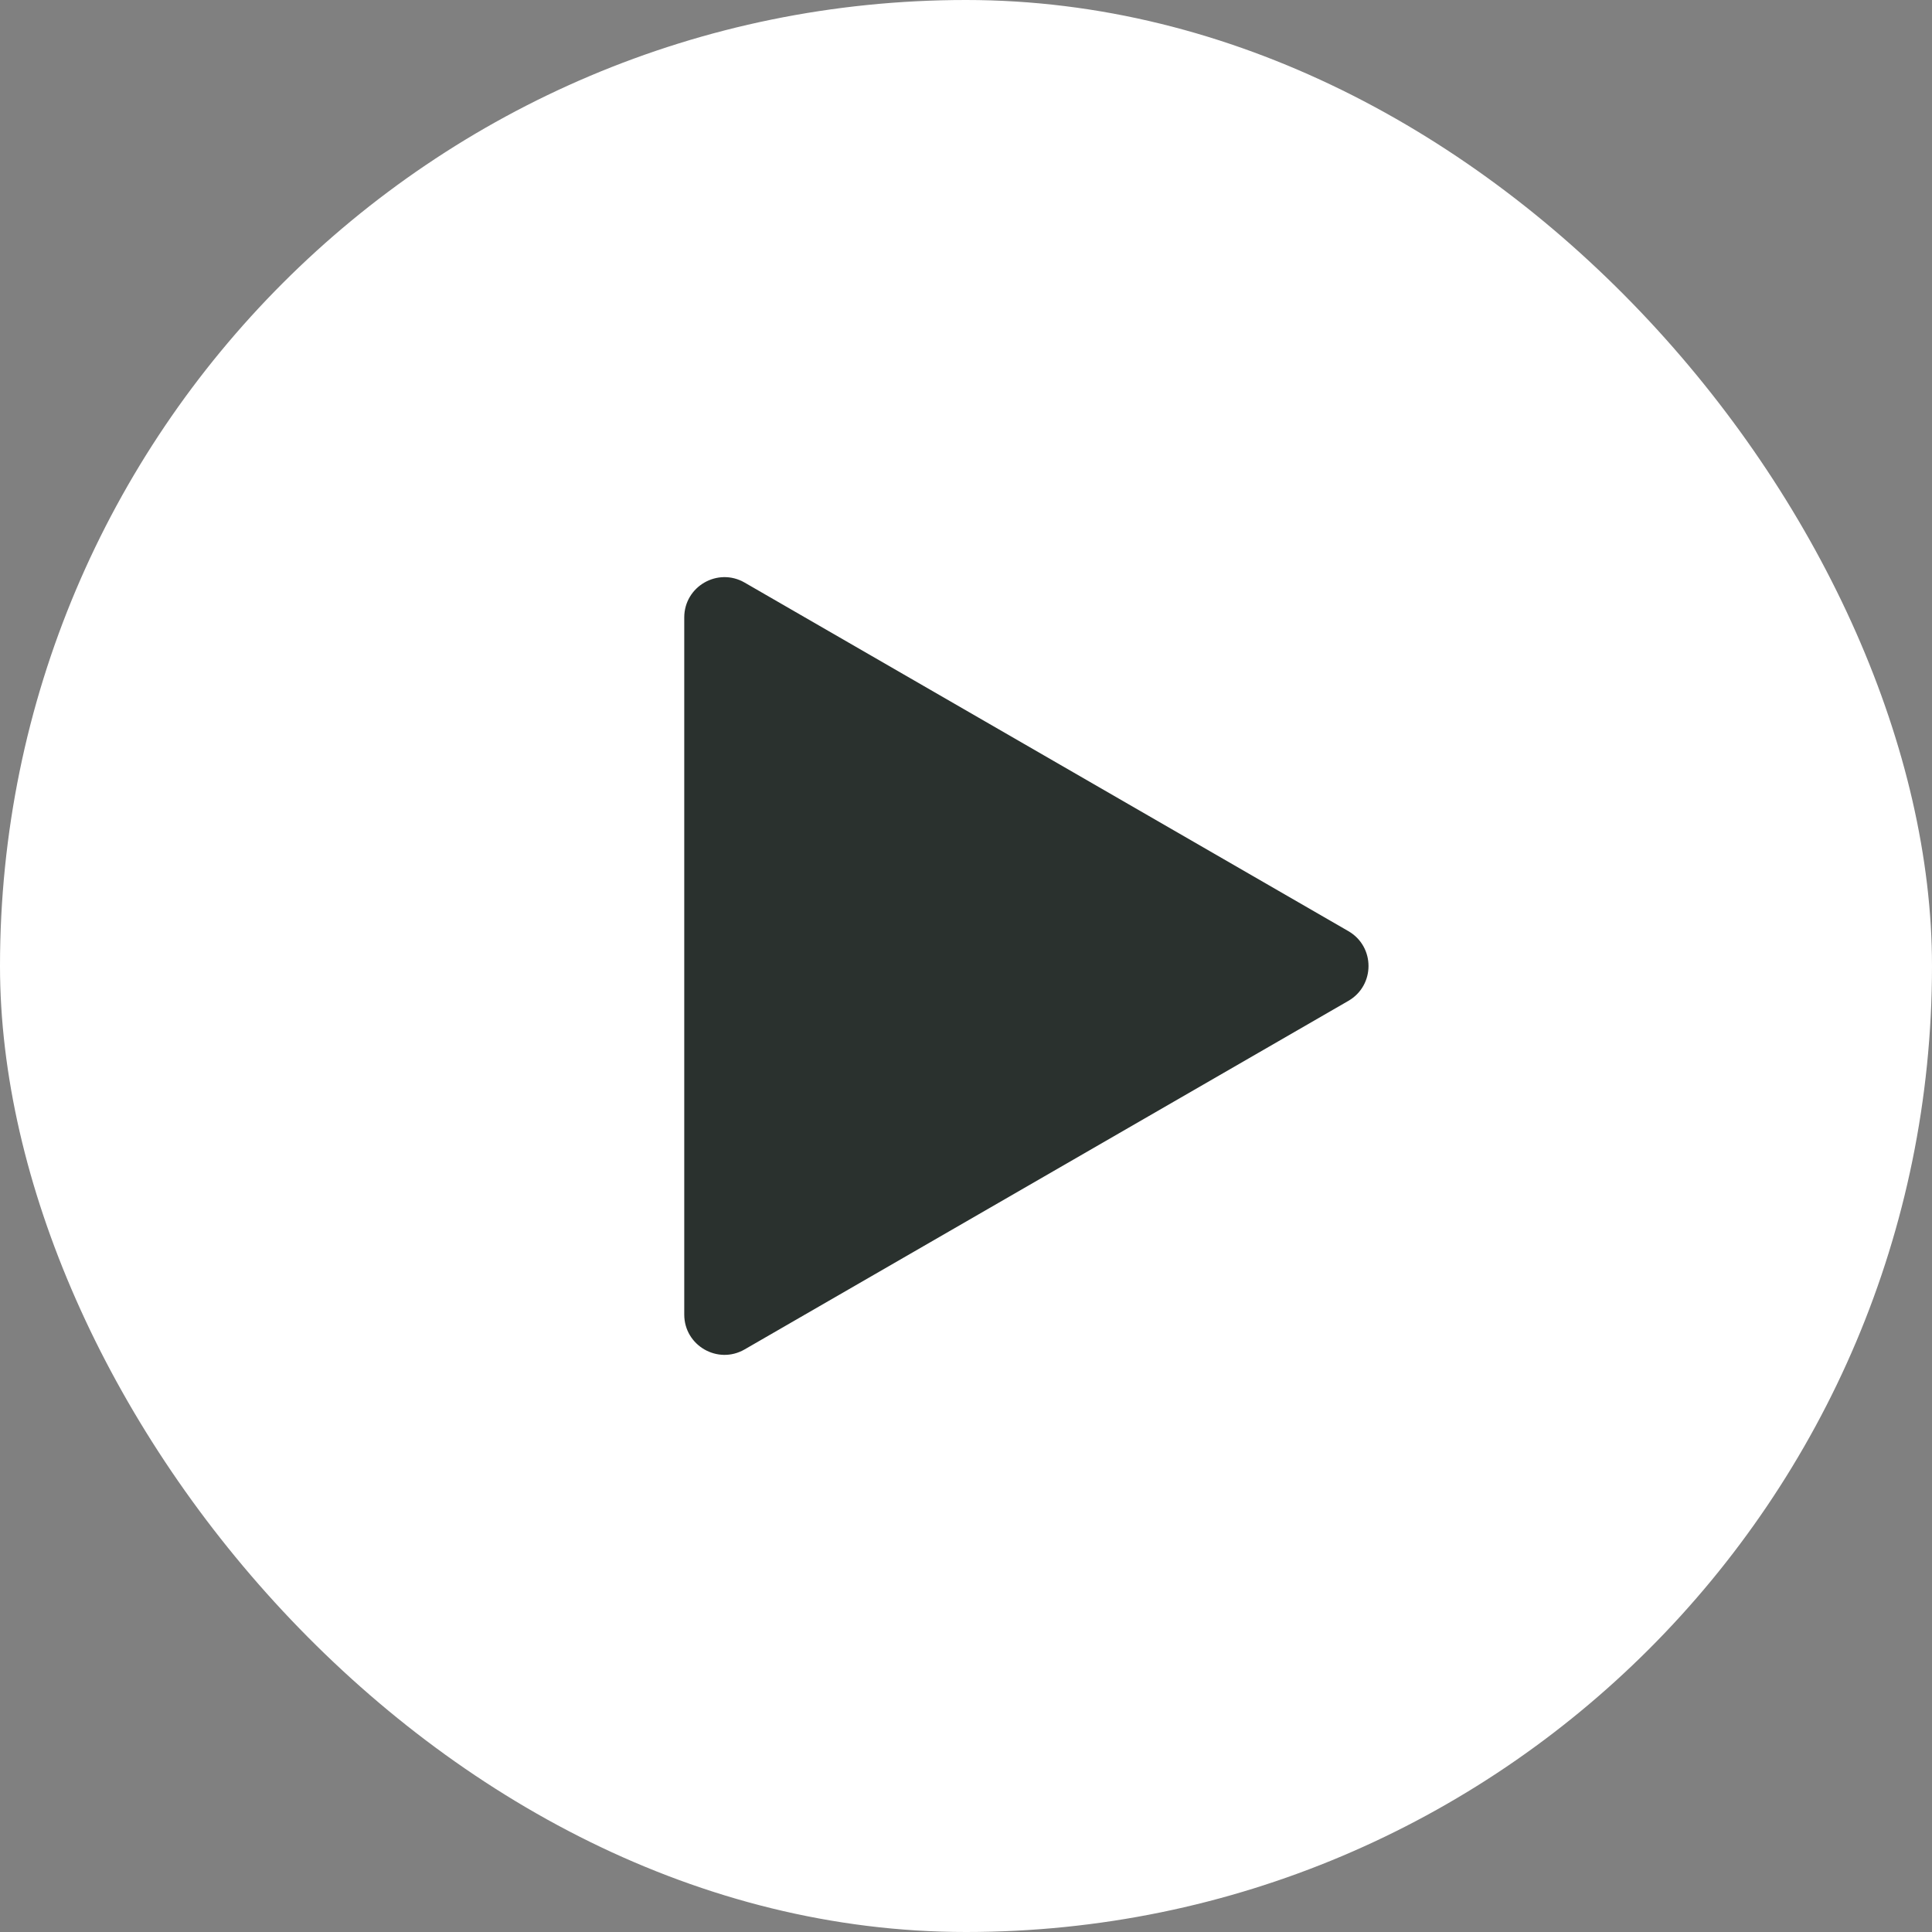
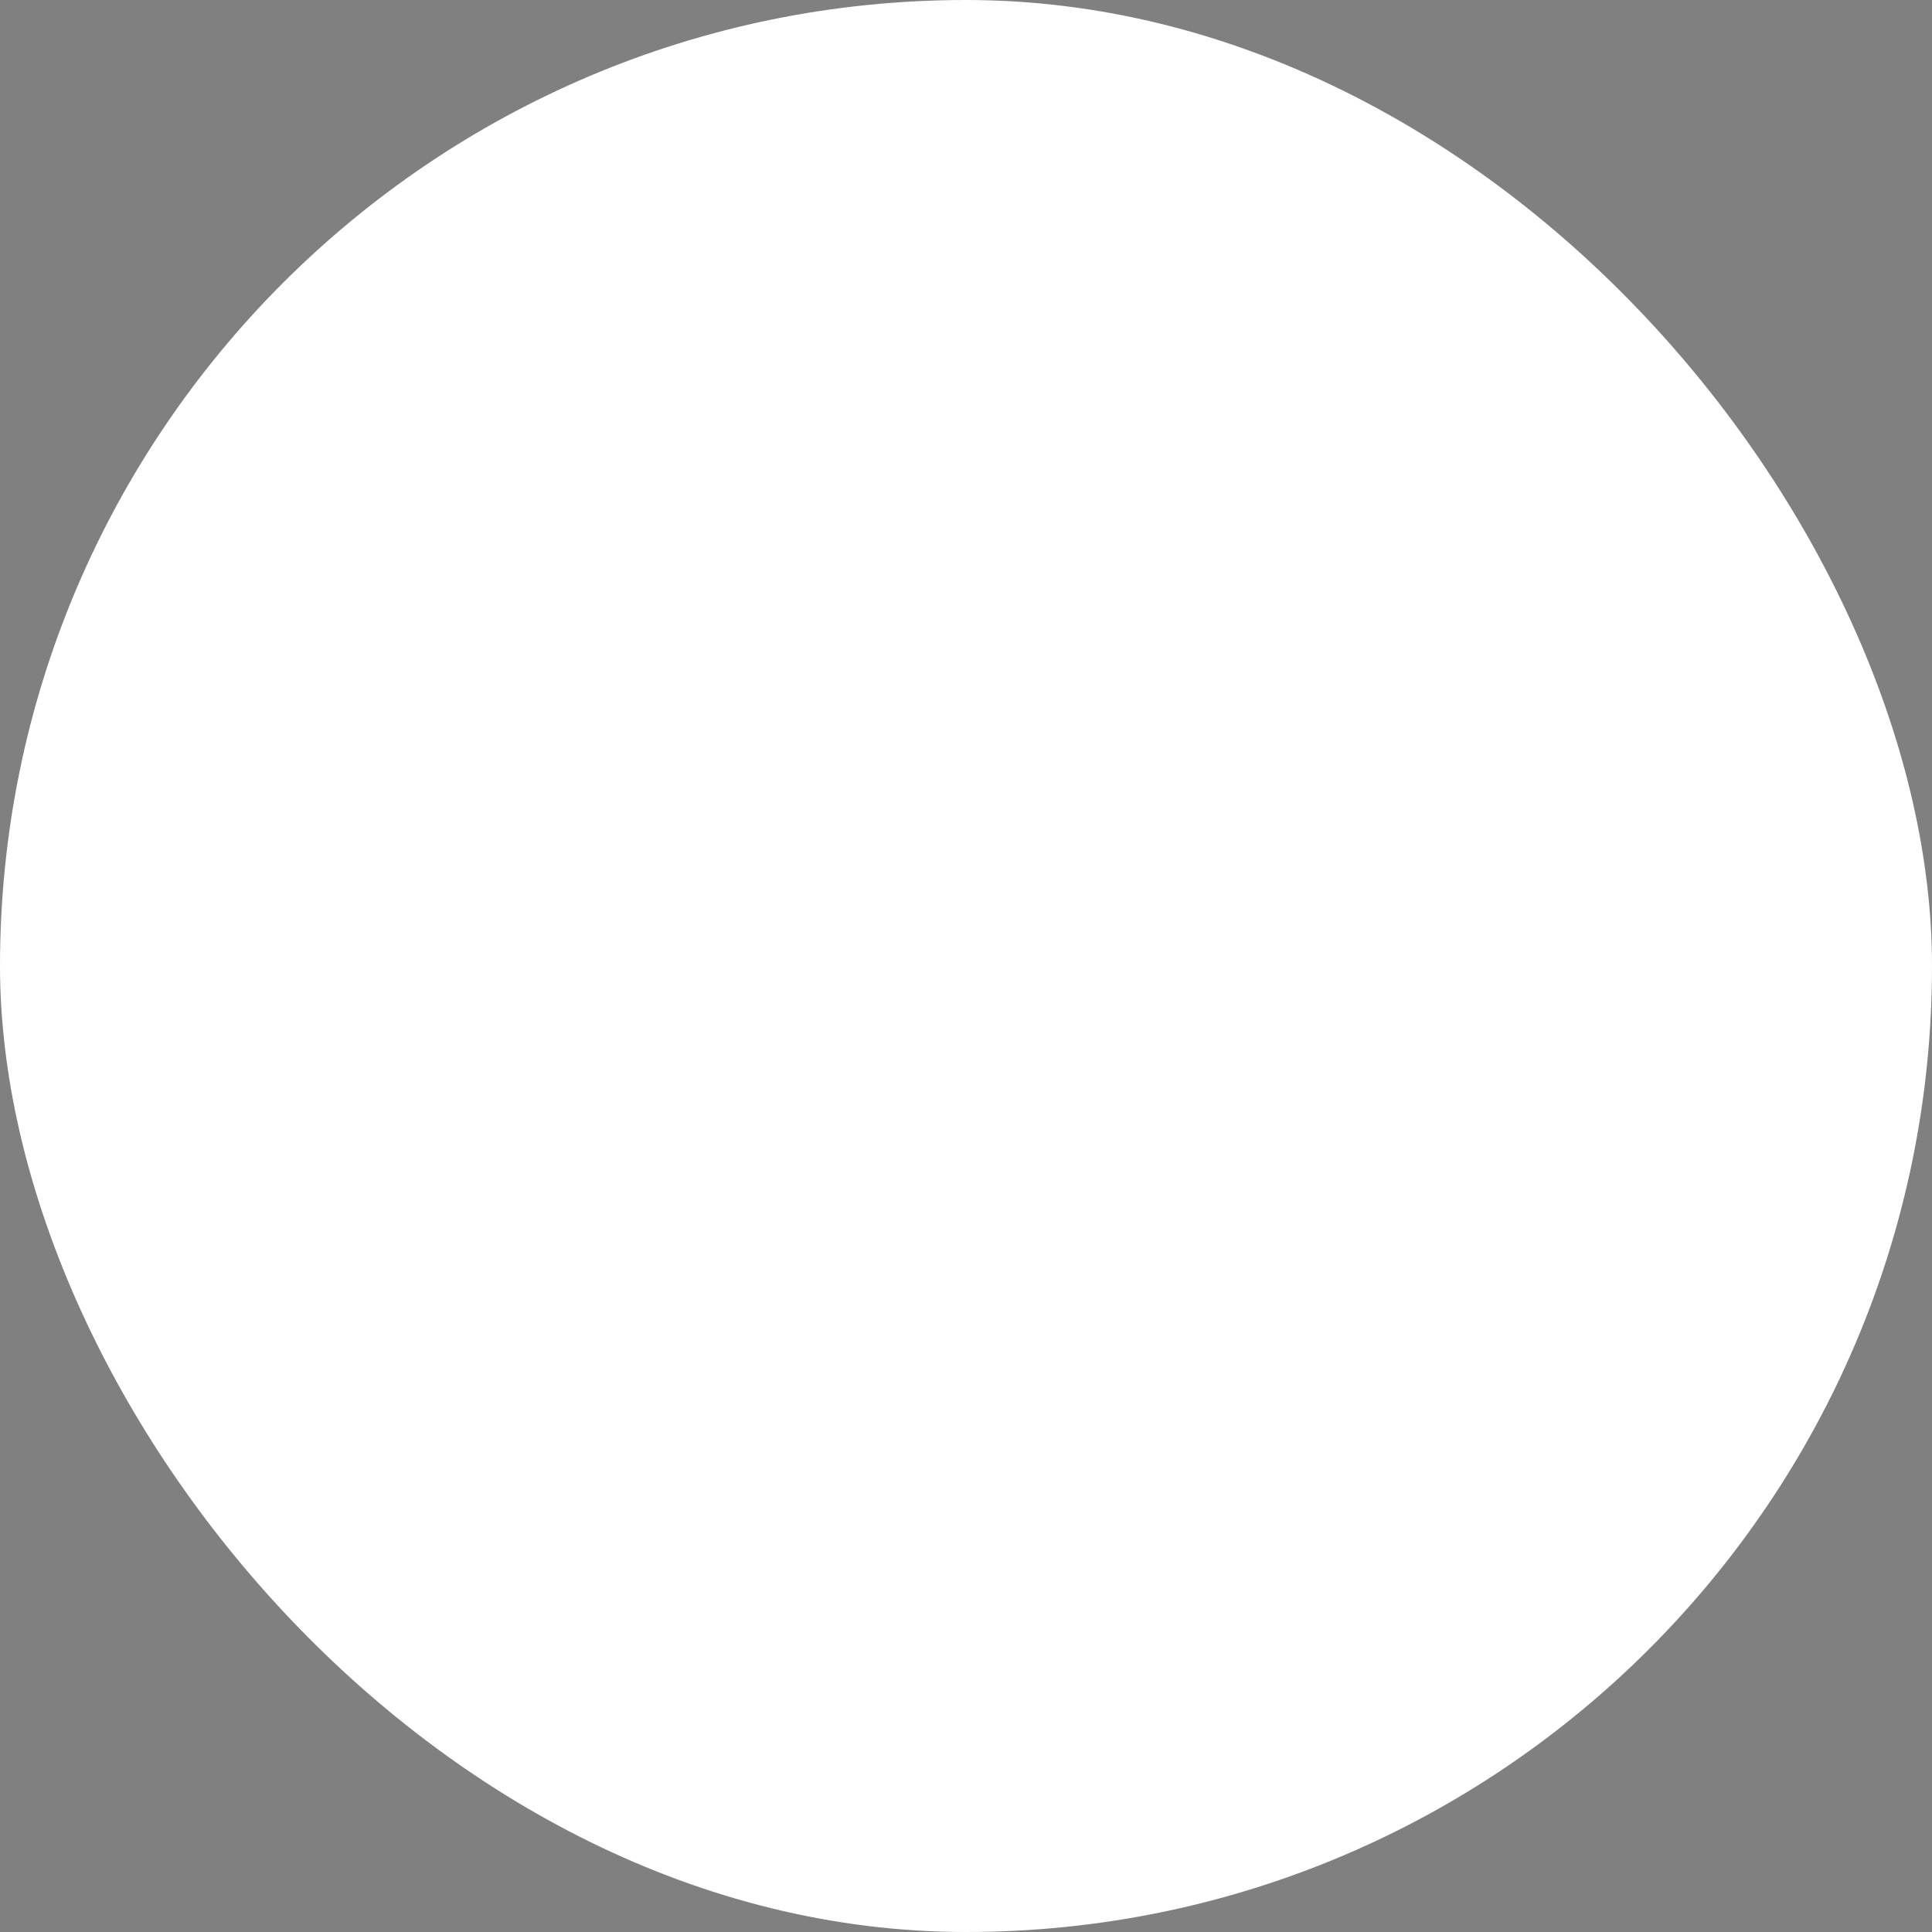
<svg xmlns="http://www.w3.org/2000/svg" width="48" height="48" viewBox="0 0 48 48" fill="none">
  <rect x="0" y="0" width="48" height="48" fill="#808080" stroke="none" />
  <rect width="48" height="48" rx="24" fill="white" />
  <g clip-path="url(#clip0_404_2410)">
-     <path d="M33.5 23.134C34.167 23.519 34.167 24.481 33.5 24.866L18.5 33.526C17.833 33.911 17 33.43 17 32.66L17 15.34C17 14.57 17.833 14.089 18.5 14.474L33.5 23.134Z" fill="#2A312E" />
-   </g>
+     </g>
  <defs>
    <clipPath id="clip0_404_2410">
-       <rect width="24" height="24" fill="white" transform="translate(12 12)" />
-     </clipPath>
+       </clipPath>
  </defs>
</svg>